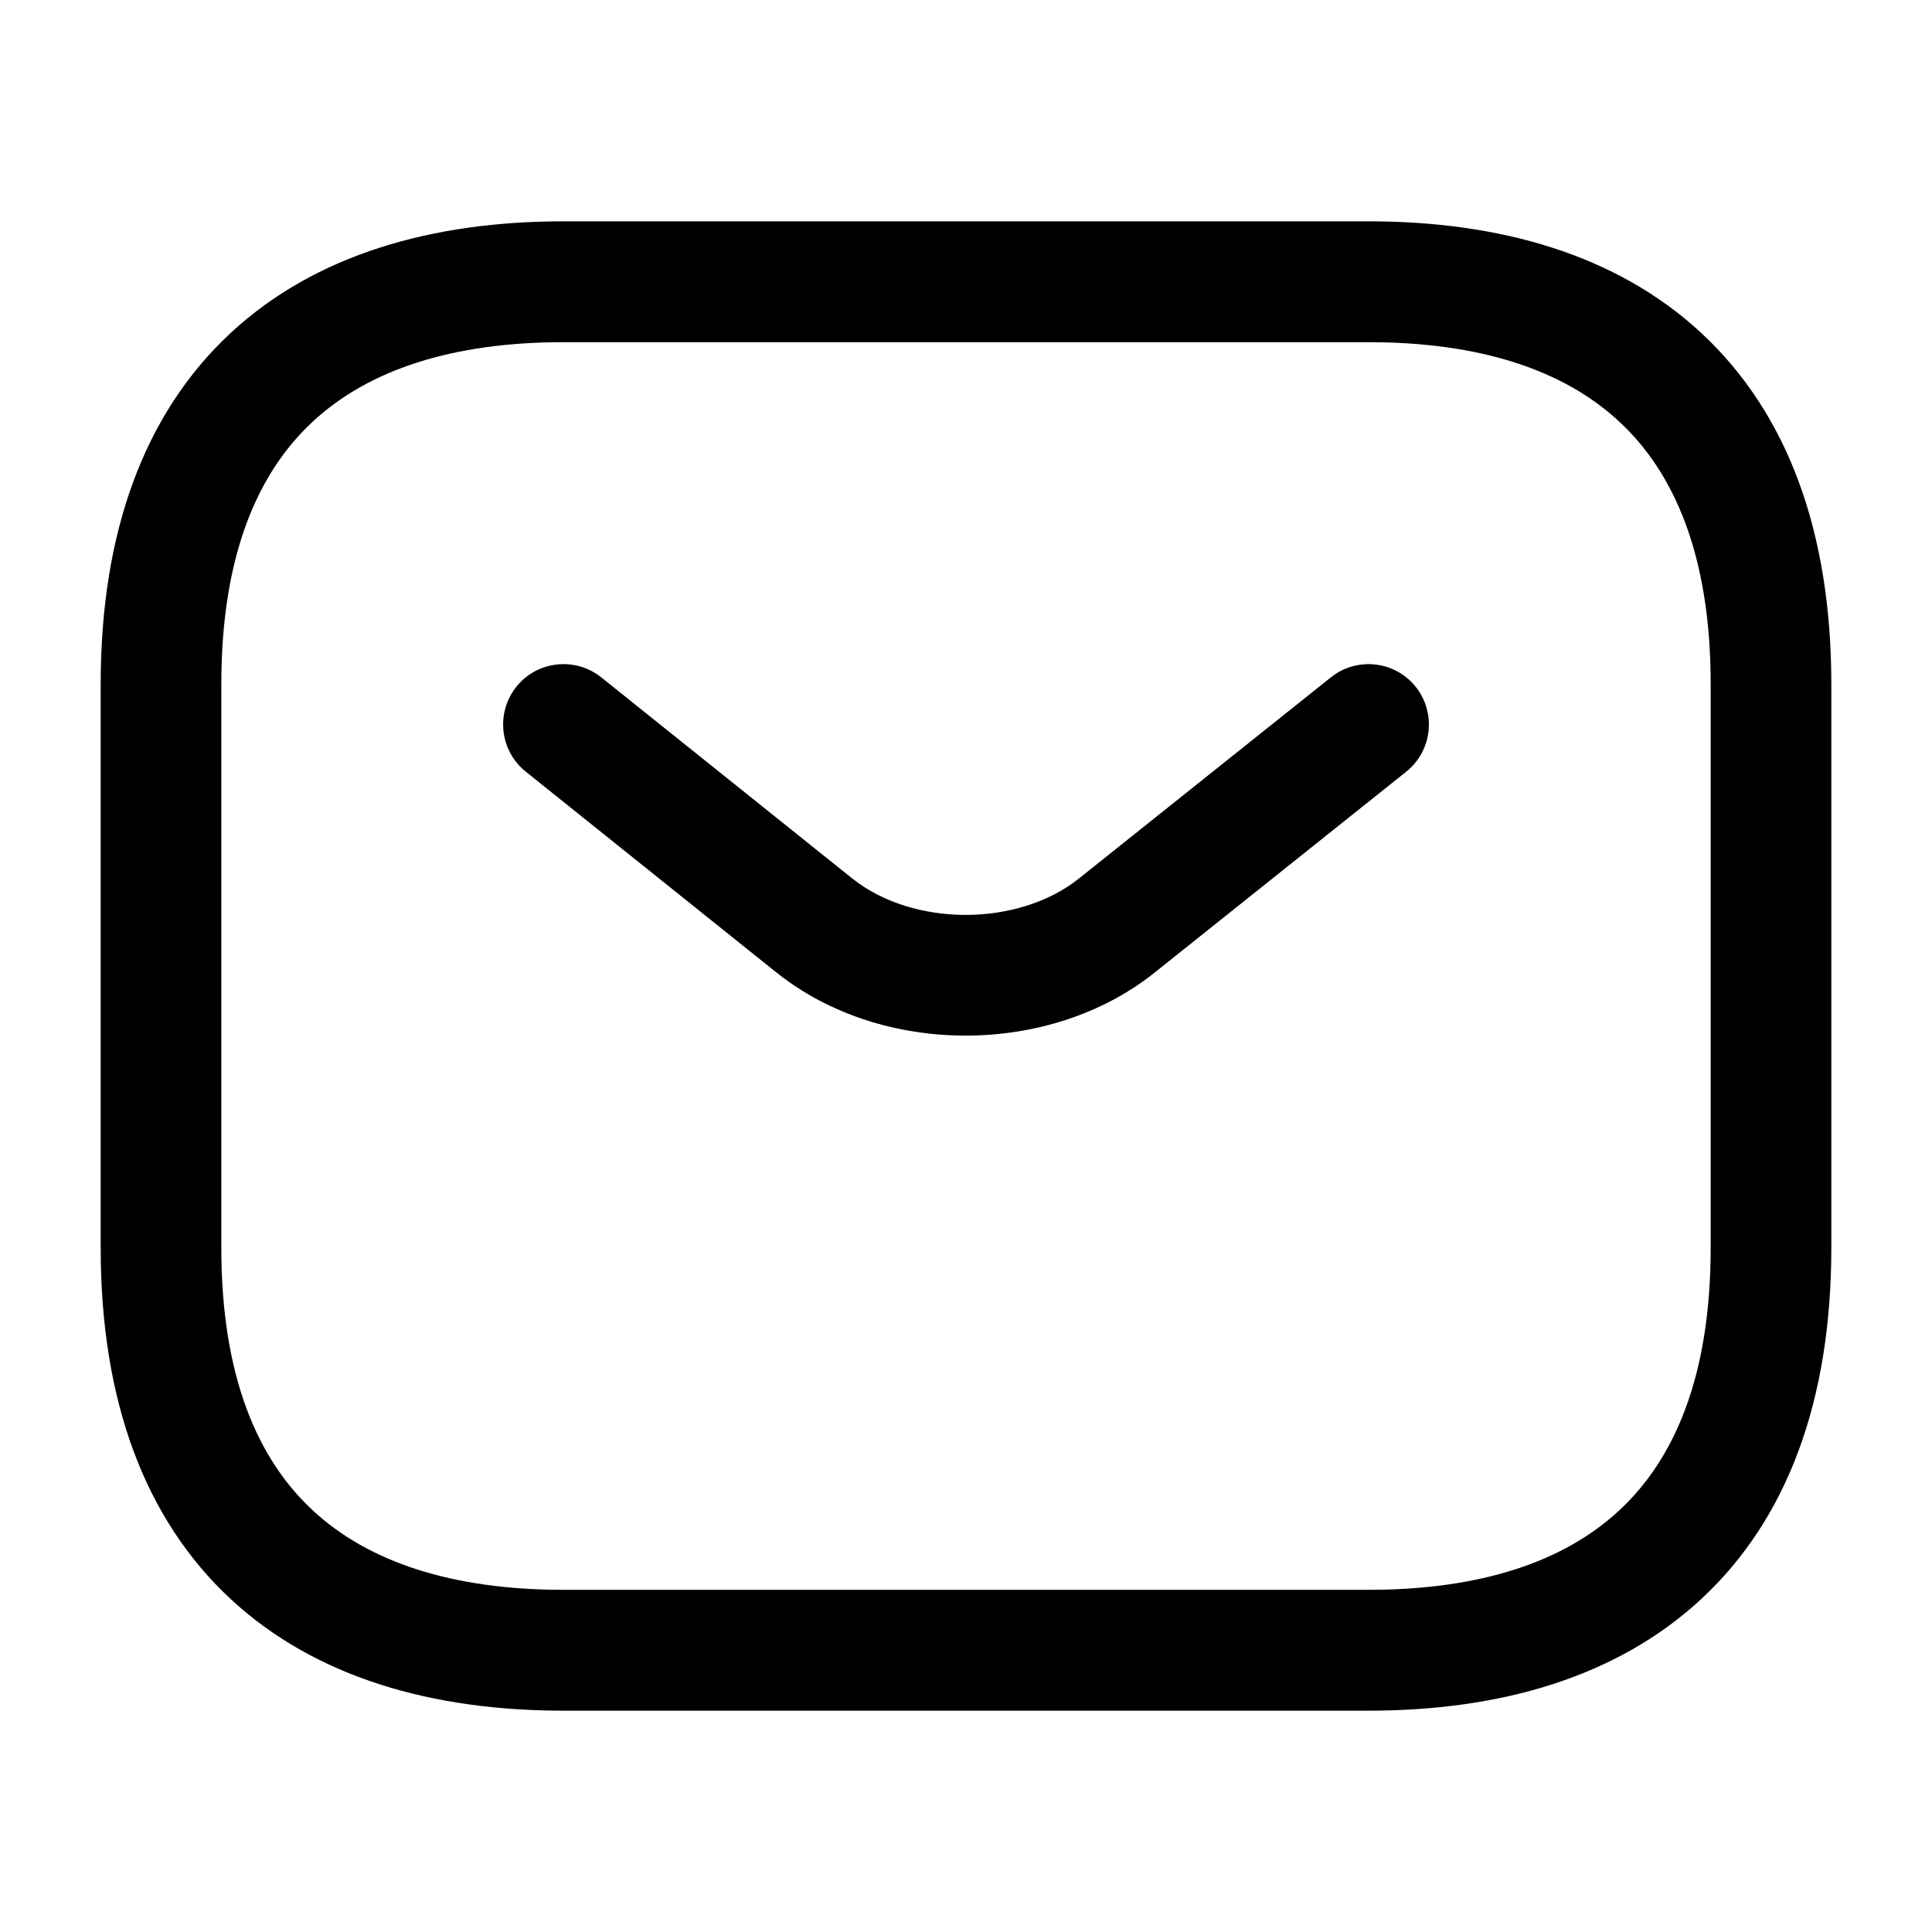
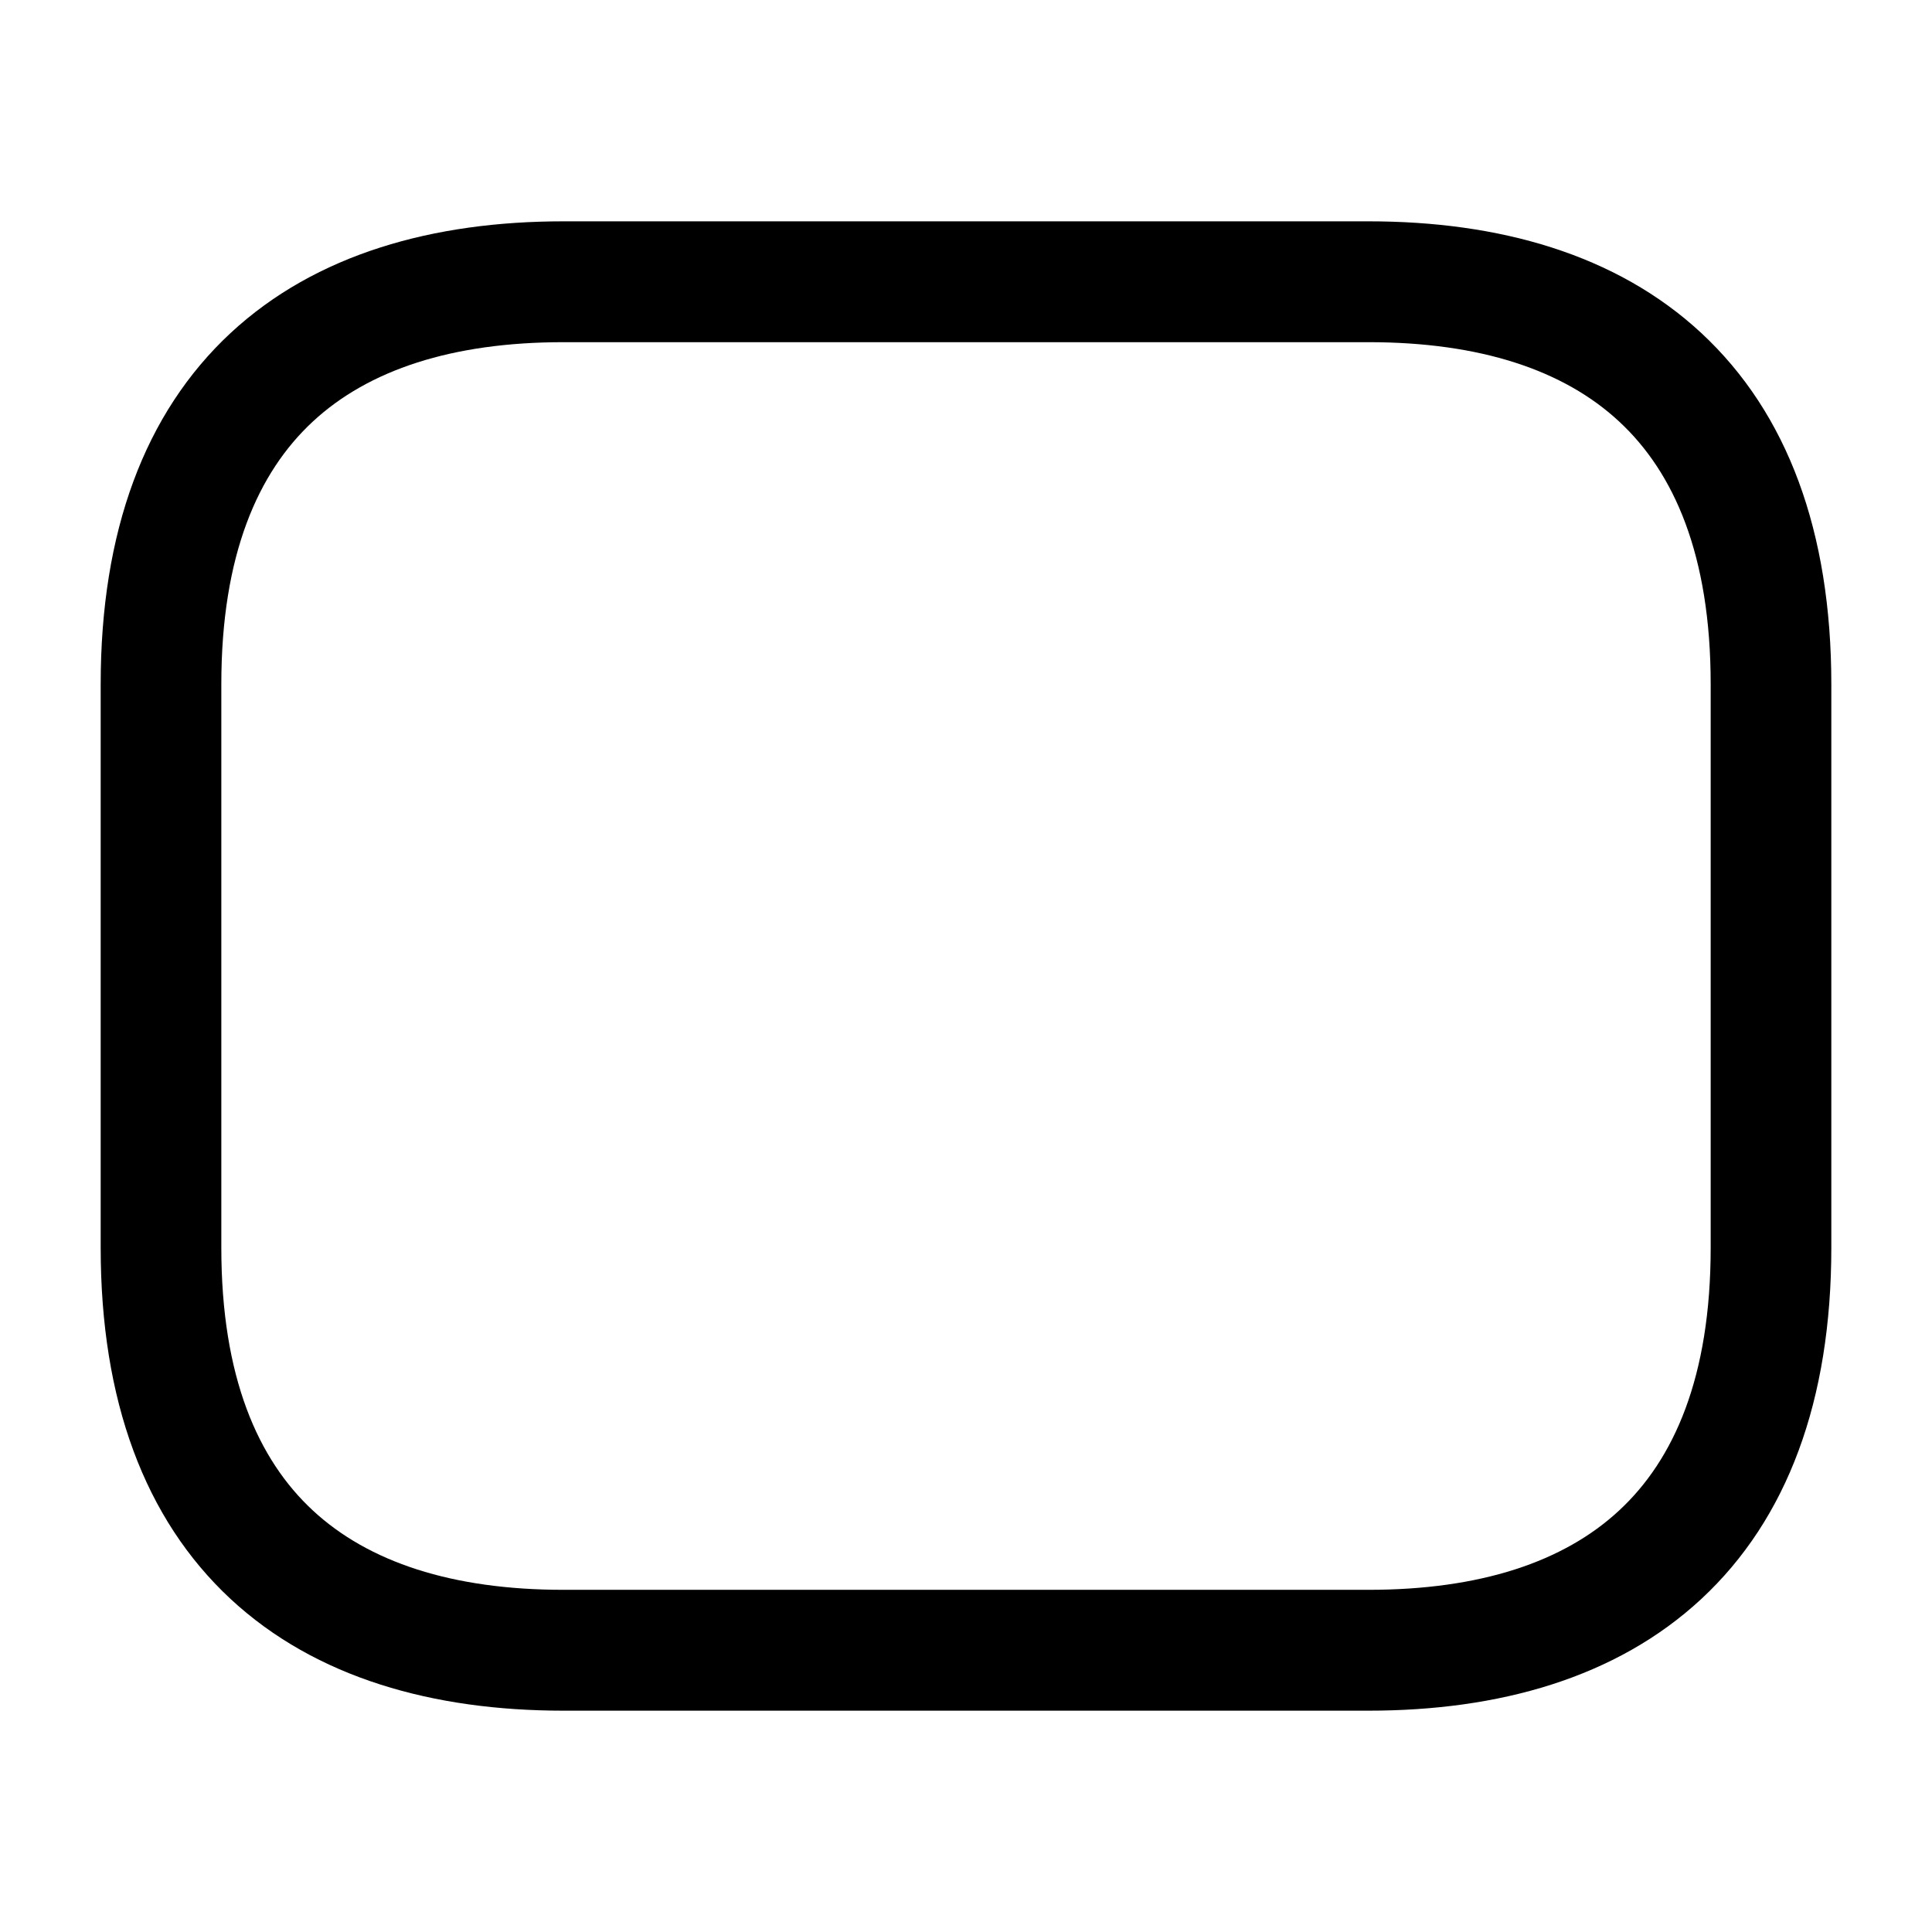
<svg xmlns="http://www.w3.org/2000/svg" width="18" height="18" viewBox="0 0 18 18" fill="none">
  <path fill-rule="evenodd" clip-rule="evenodd" d="M2.914 3.928C2.404 4.401 2.062 5.17 2.062 6.375V11.625C2.062 12.83 2.404 13.599 2.914 14.072C3.432 14.553 4.211 14.812 5.25 14.812H12.75C13.789 14.812 14.569 14.553 15.086 14.072C15.596 13.599 15.938 12.83 15.938 11.625V6.375C15.938 5.17 15.596 4.401 15.086 3.928C14.569 3.447 13.789 3.188 12.75 3.188H5.25C4.211 3.188 3.432 3.447 2.914 3.928ZM2.148 3.103C2.943 2.365 4.039 2.062 5.25 2.062H12.75C13.961 2.062 15.056 2.365 15.851 3.103C16.654 3.849 17.062 4.955 17.062 6.375V11.625C17.062 13.045 16.654 14.151 15.851 14.897C15.056 15.635 13.961 15.938 12.75 15.938H5.25C4.039 15.938 2.943 15.635 2.148 14.897C1.346 14.151 0.938 13.045 0.938 11.625V6.375C0.938 4.955 1.346 3.849 2.148 3.103Z" fill="black" />
-   <path fill-rule="evenodd" clip-rule="evenodd" d="M13.19 6.399C13.383 6.642 13.344 6.996 13.101 7.19L10.753 9.065C9.775 9.843 8.217 9.843 7.24 9.065L7.238 9.064L4.898 7.189C4.656 6.995 4.617 6.641 4.811 6.398C5.005 6.156 5.359 6.117 5.602 6.311L7.941 8.185C8.508 8.637 9.485 8.637 10.052 8.185C10.052 8.185 10.052 8.185 10.052 8.185L12.399 6.311C12.642 6.117 12.996 6.156 13.19 6.399Z" fill="black" />
</svg>